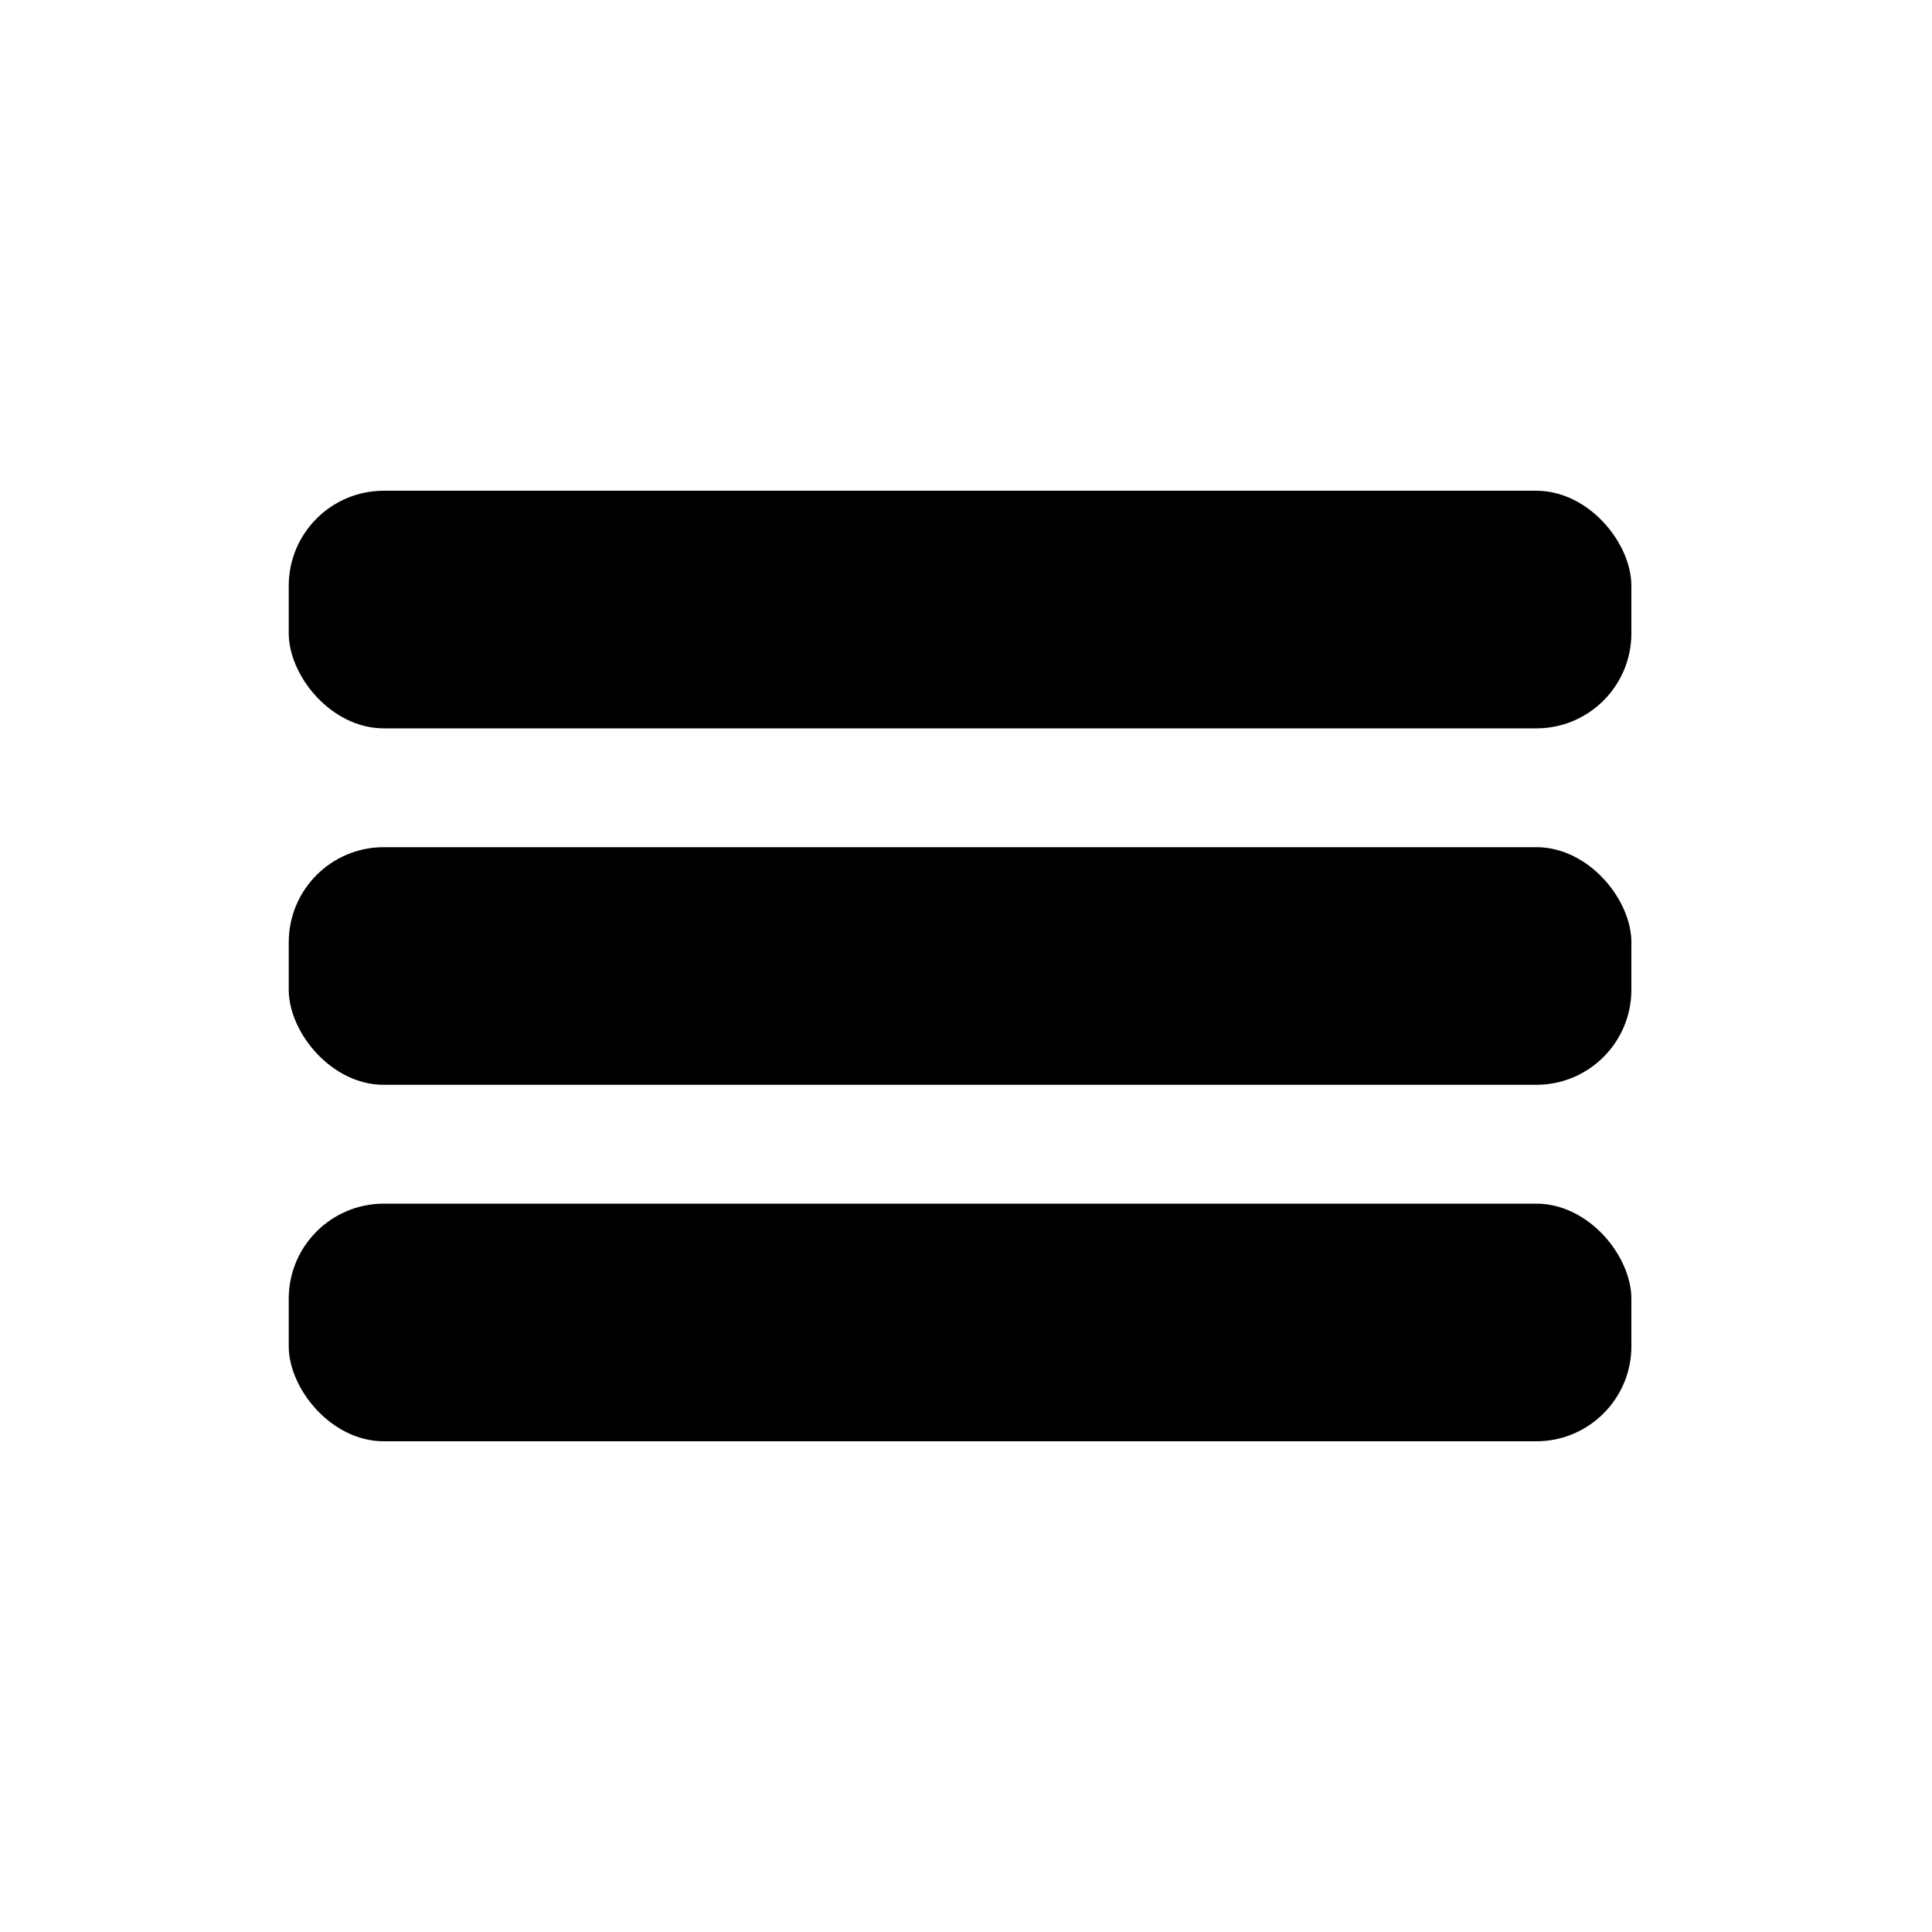
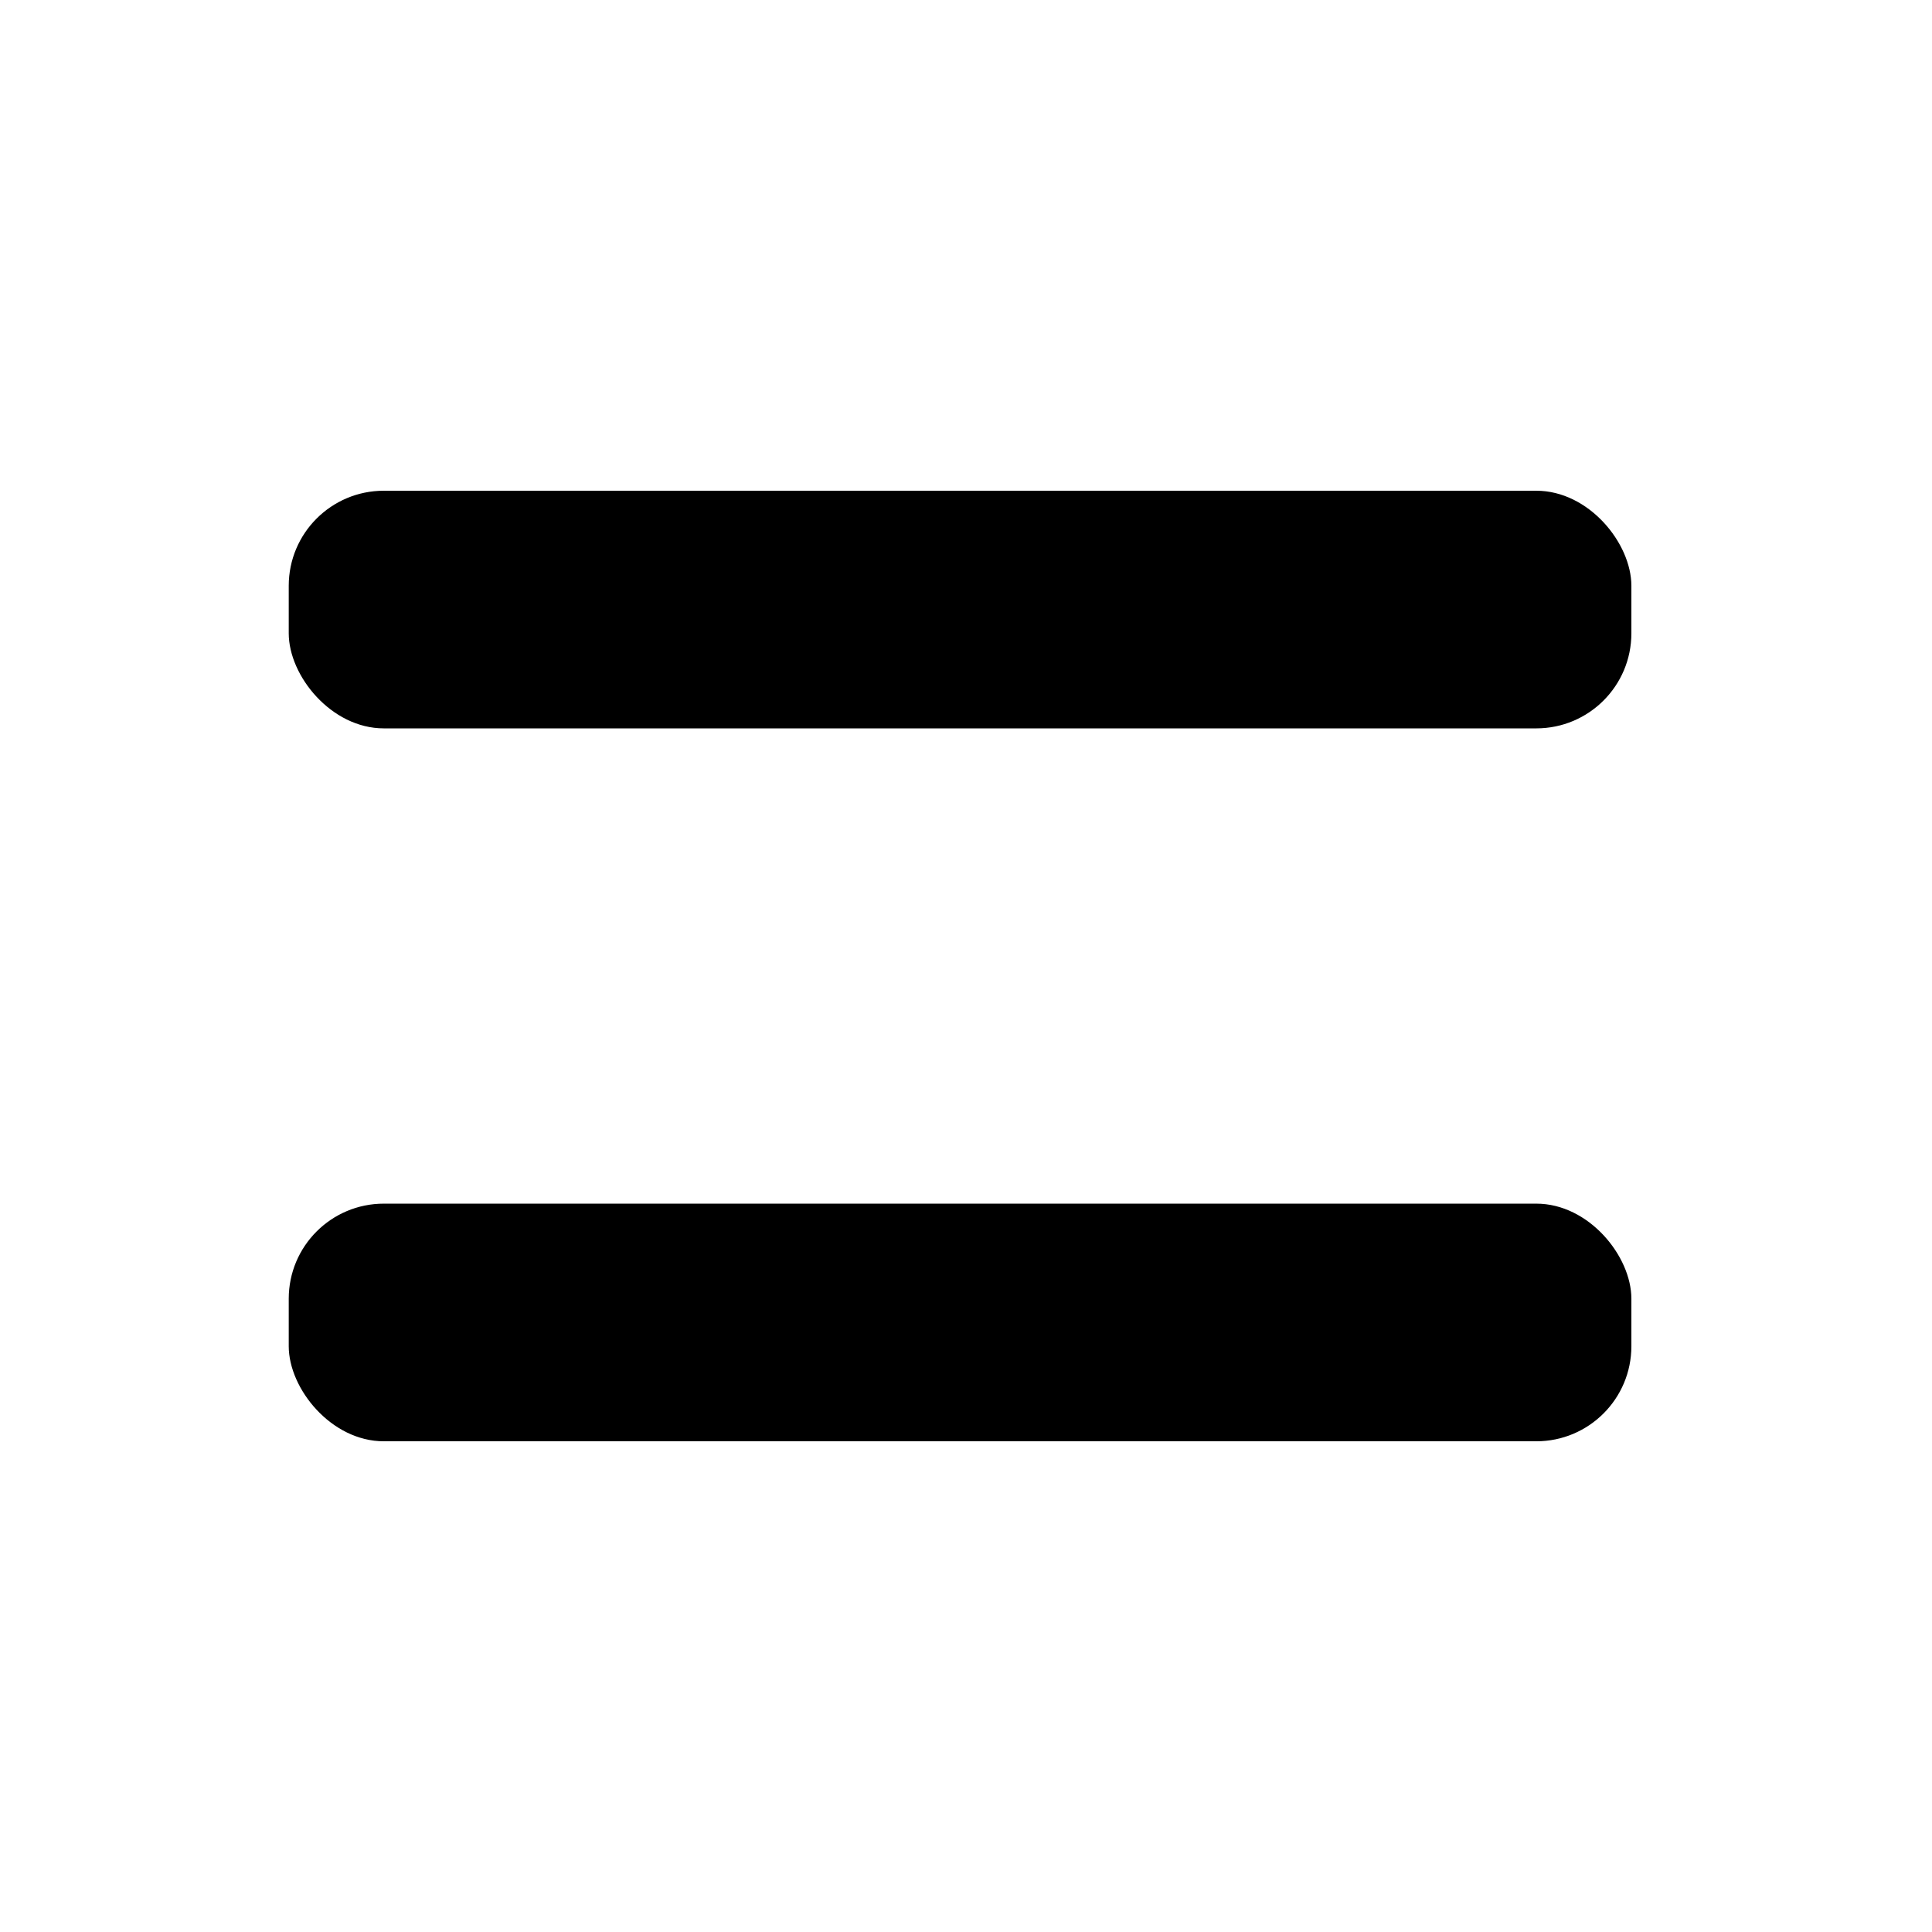
<svg xmlns="http://www.w3.org/2000/svg" fill="#000000" width="800px" height="800px" version="1.1" viewBox="144 144 512 512">
  <g>
    <path d="m245.71 274.05h305.43c13.914 0 25.191 13.914 25.191 25.191v12.594c0 13.914-11.277 25.191-25.191 25.191h-305.43c-13.914 0-25.191-13.914-25.191-25.191v-12.594c0-13.914 11.277-25.191 25.191-25.191z" />
    <path d="m245.71 462.98h305.43c13.914 0 25.191 13.914 25.191 25.191v12.594c0 13.914-11.277 25.191-25.191 25.191h-305.43c-13.914 0-25.191-13.914-25.191-25.191v-12.594c0-13.914 11.277-25.191 25.191-25.191z" />
-     <path d="m245.71 368.51h305.43c13.914 0 25.191 13.914 25.191 25.191v12.594c0 13.914-11.277 25.191-25.191 25.191h-305.43c-13.914 0-25.191-13.914-25.191-25.191v-12.594c0-13.914 11.277-25.191 25.191-25.191z" />
  </g>
</svg>